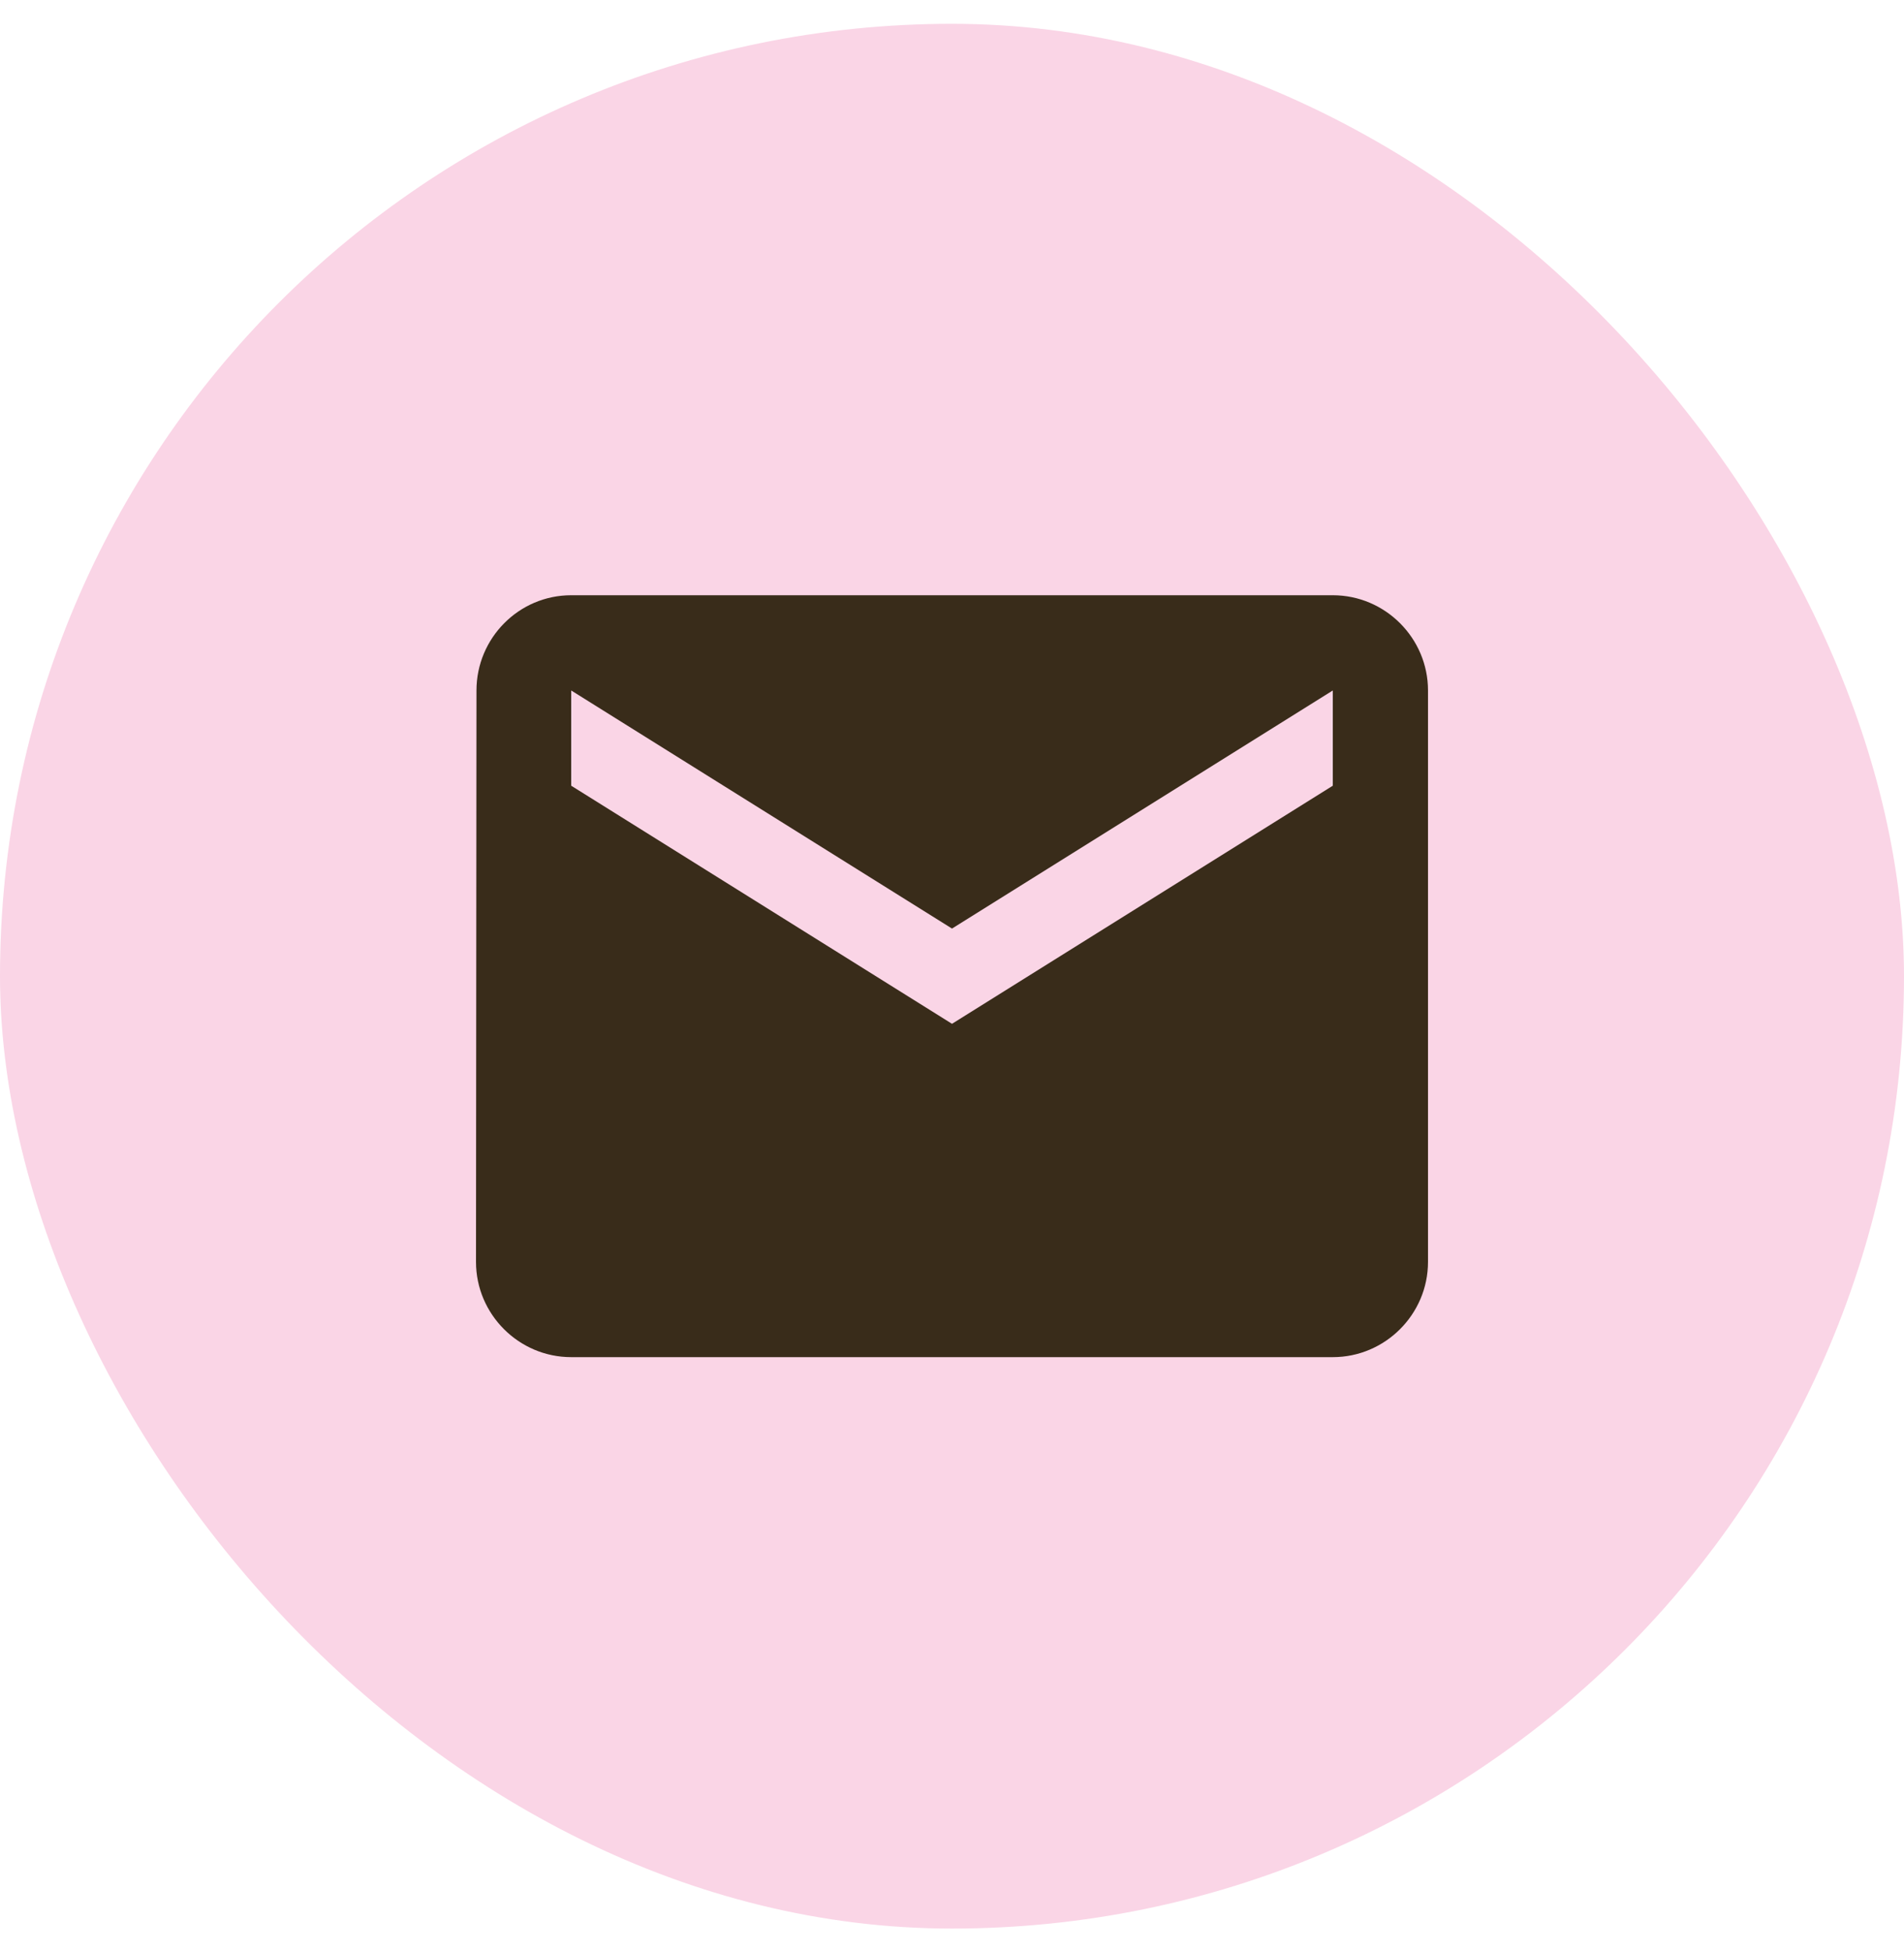
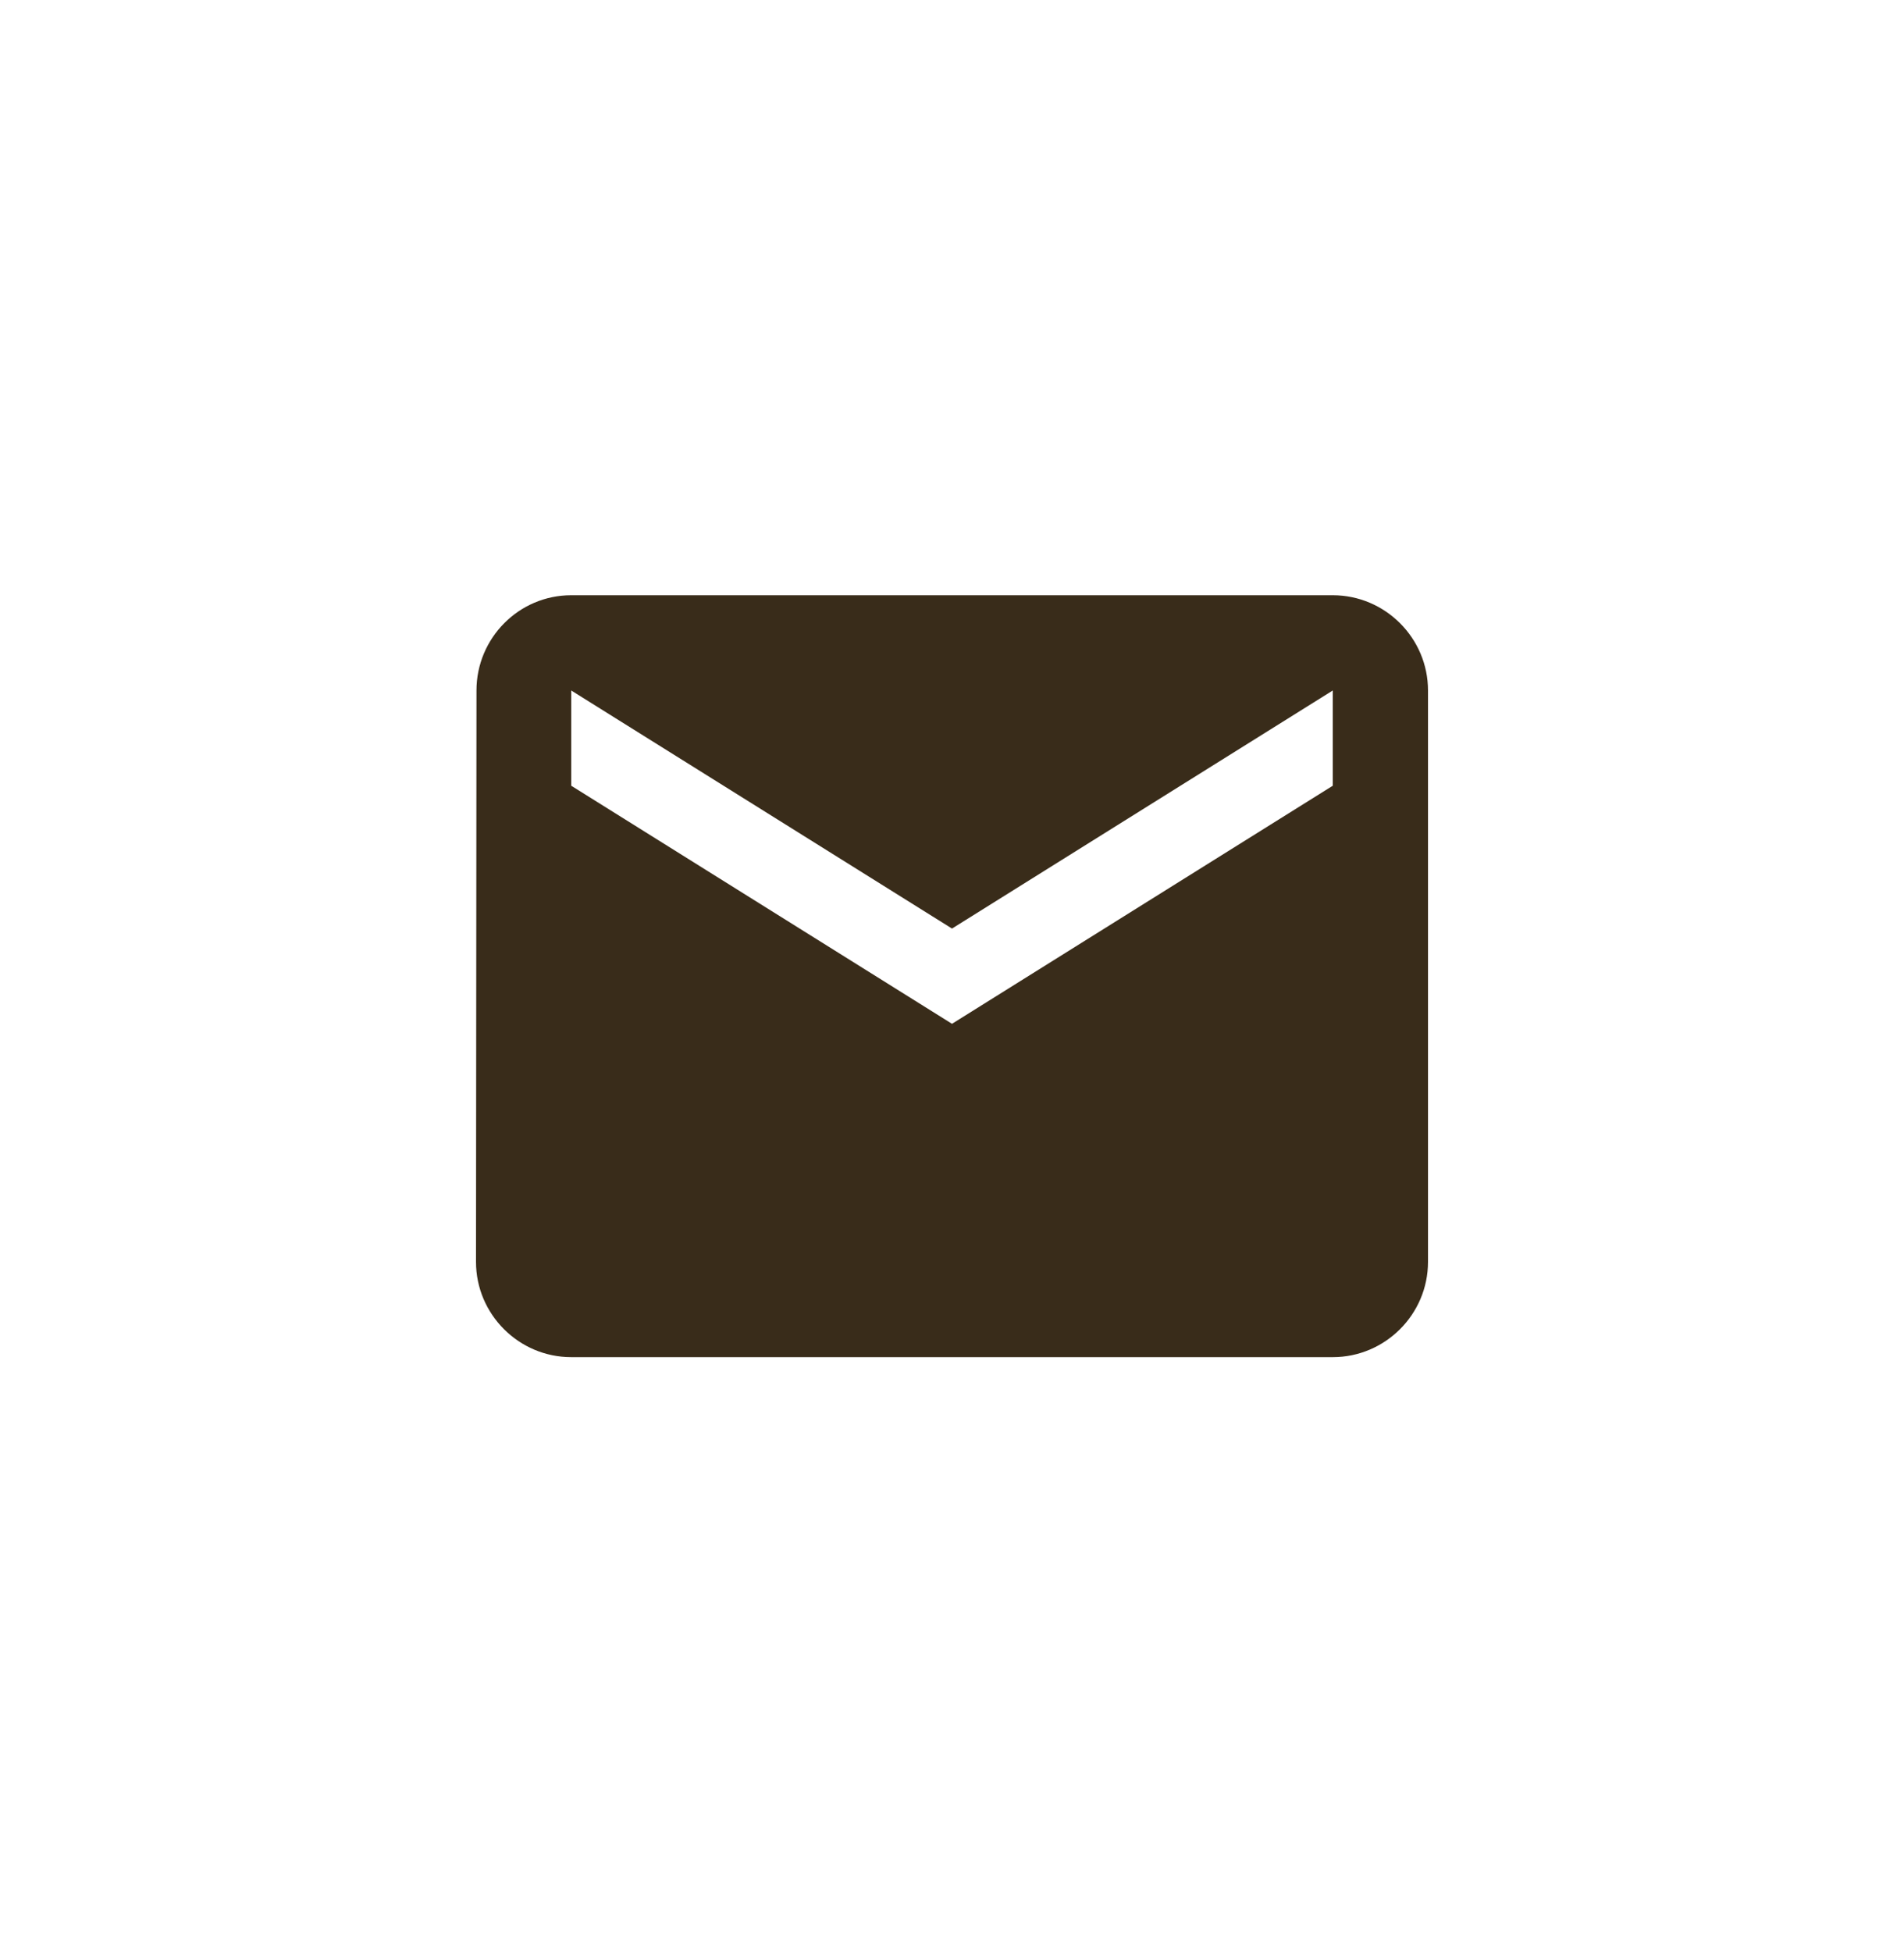
<svg xmlns="http://www.w3.org/2000/svg" fill="none" viewBox="0 0 40 41" height="41" width="40">
-   <rect fill="#FAD5E6" rx="20" height="40" width="40" y="0.5" />
  <path fill="#392C1A" d="M28 12.5H12C10.9 12.5 10.01 13.4 10.01 14.5L10 26.5C10 27.6 10.9 28.5 12 28.5H28C29.1 28.5 30 27.6 30 26.5V14.5C30 13.4 29.1 12.5 28 12.5ZM28 16.5L20 21.5L12 16.5V14.5L20 19.5L28 14.5V16.5Z" />
</svg>